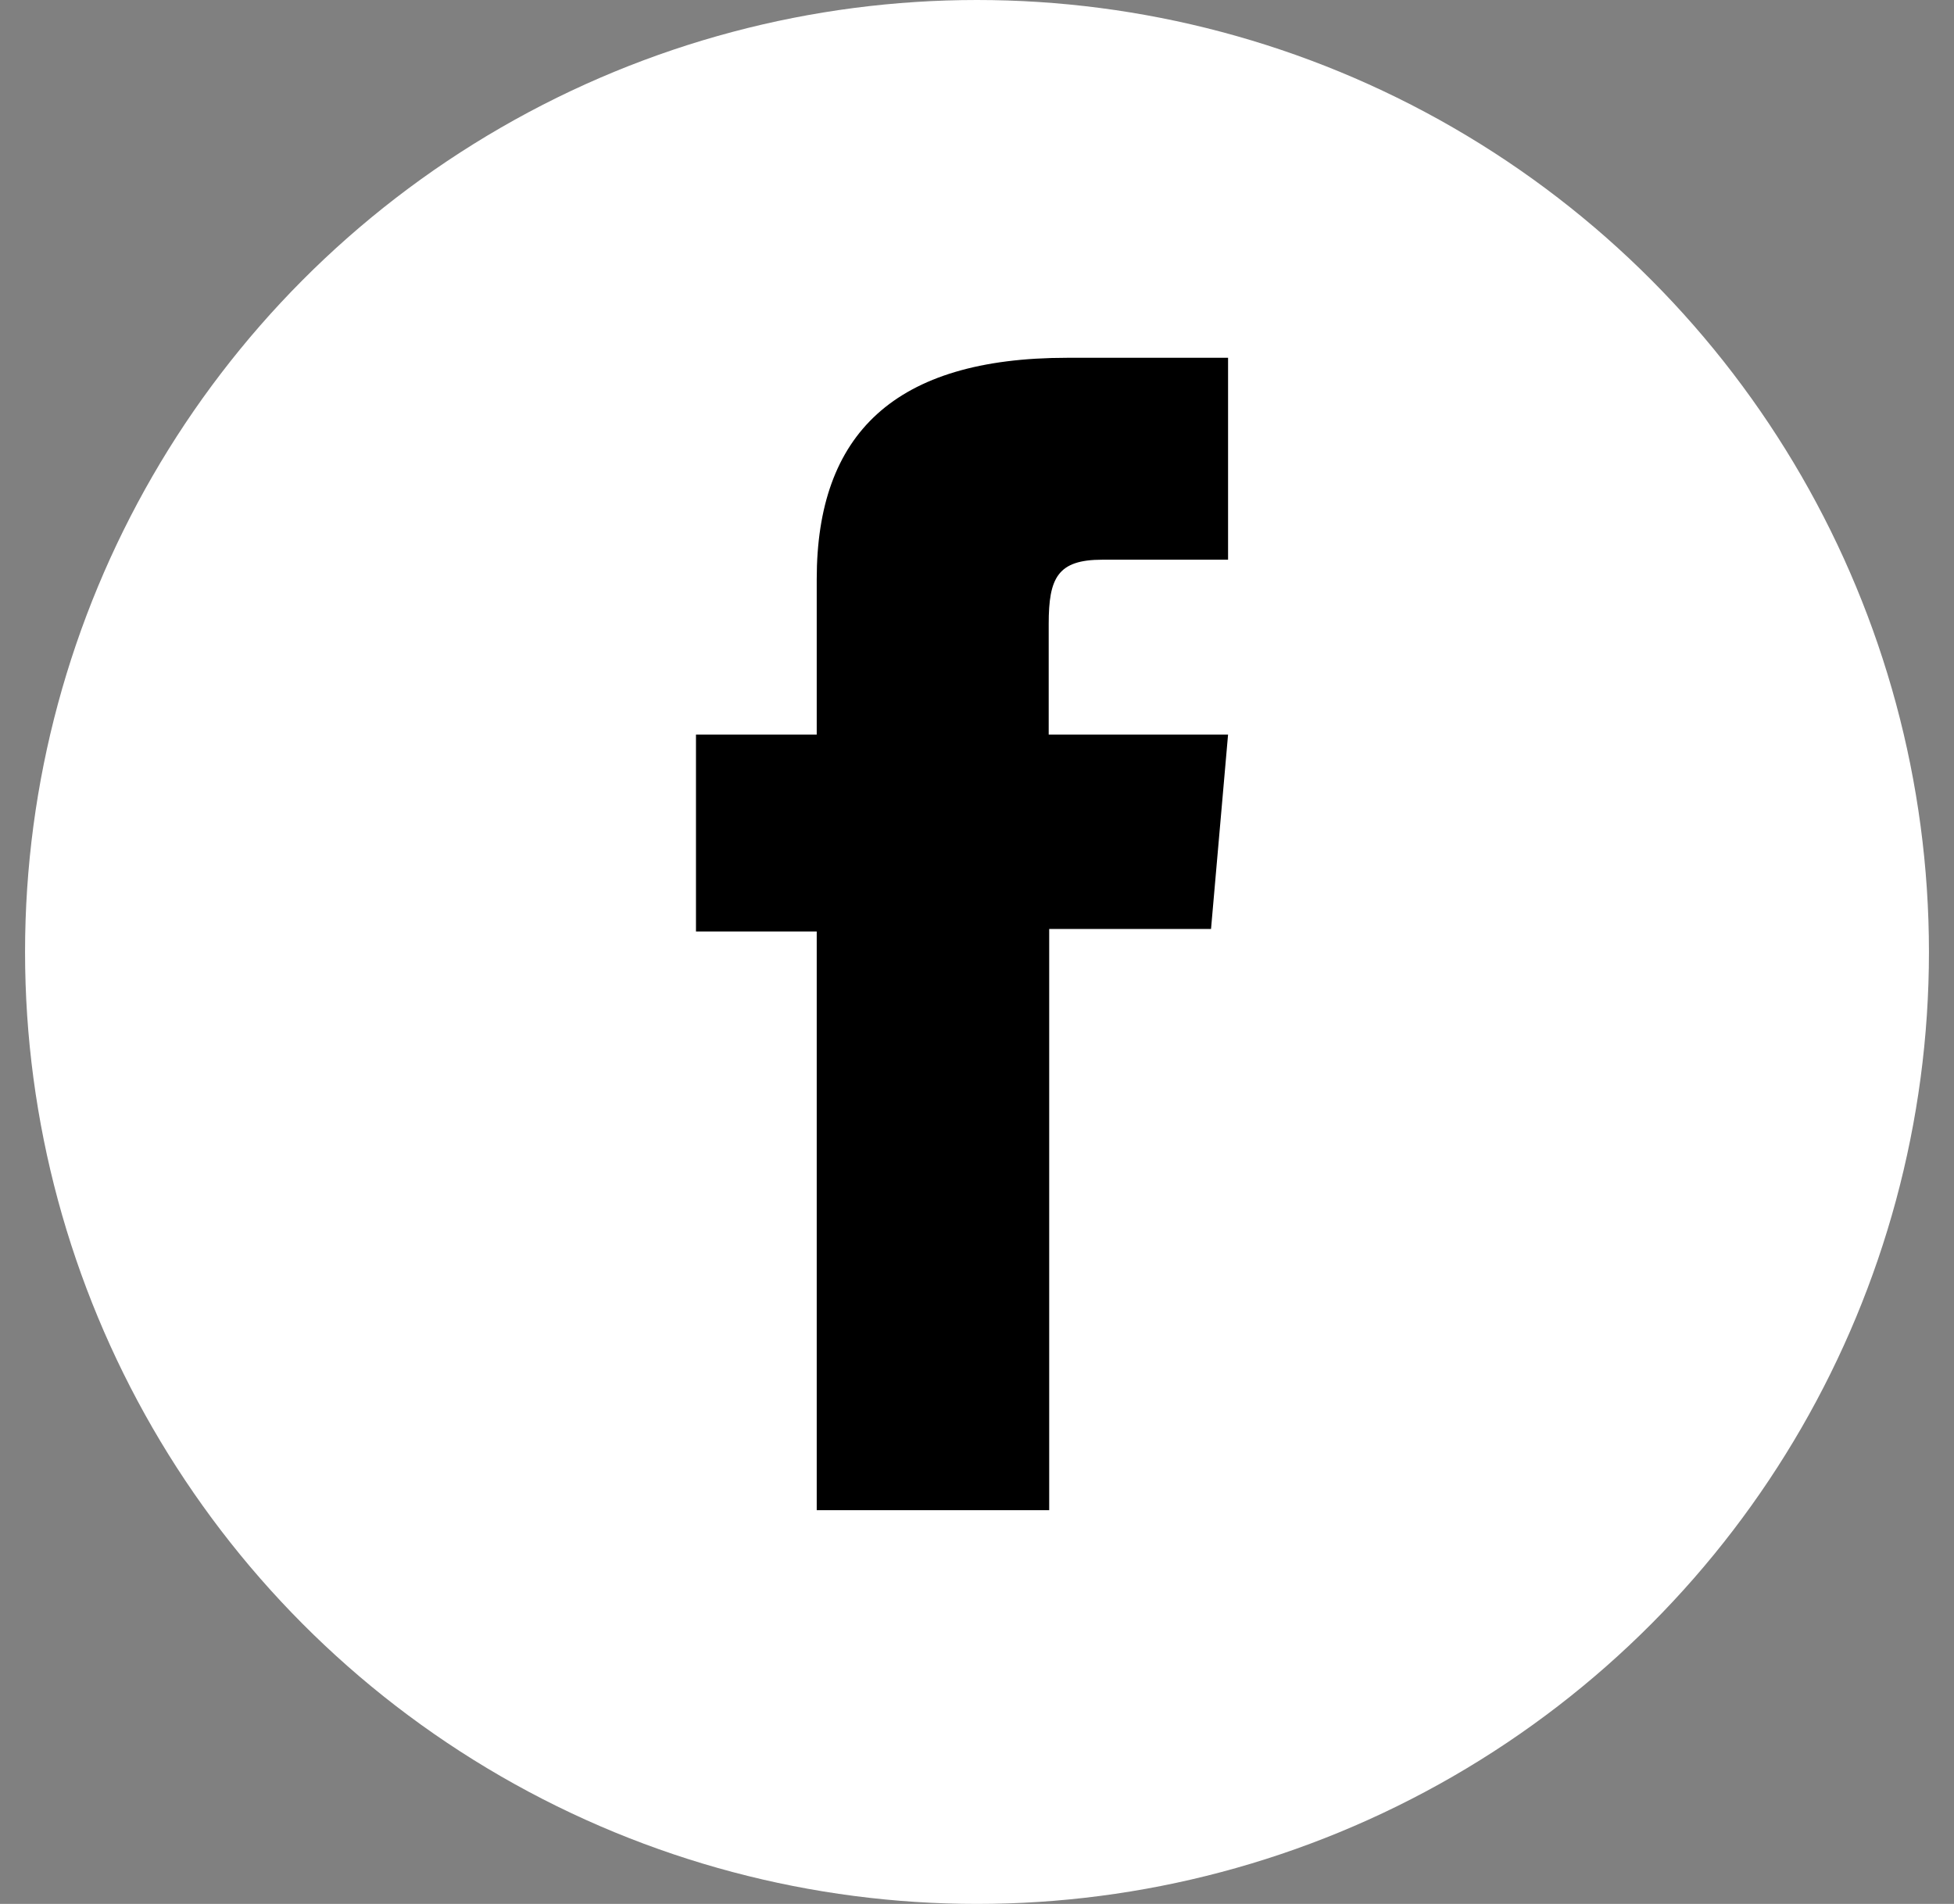
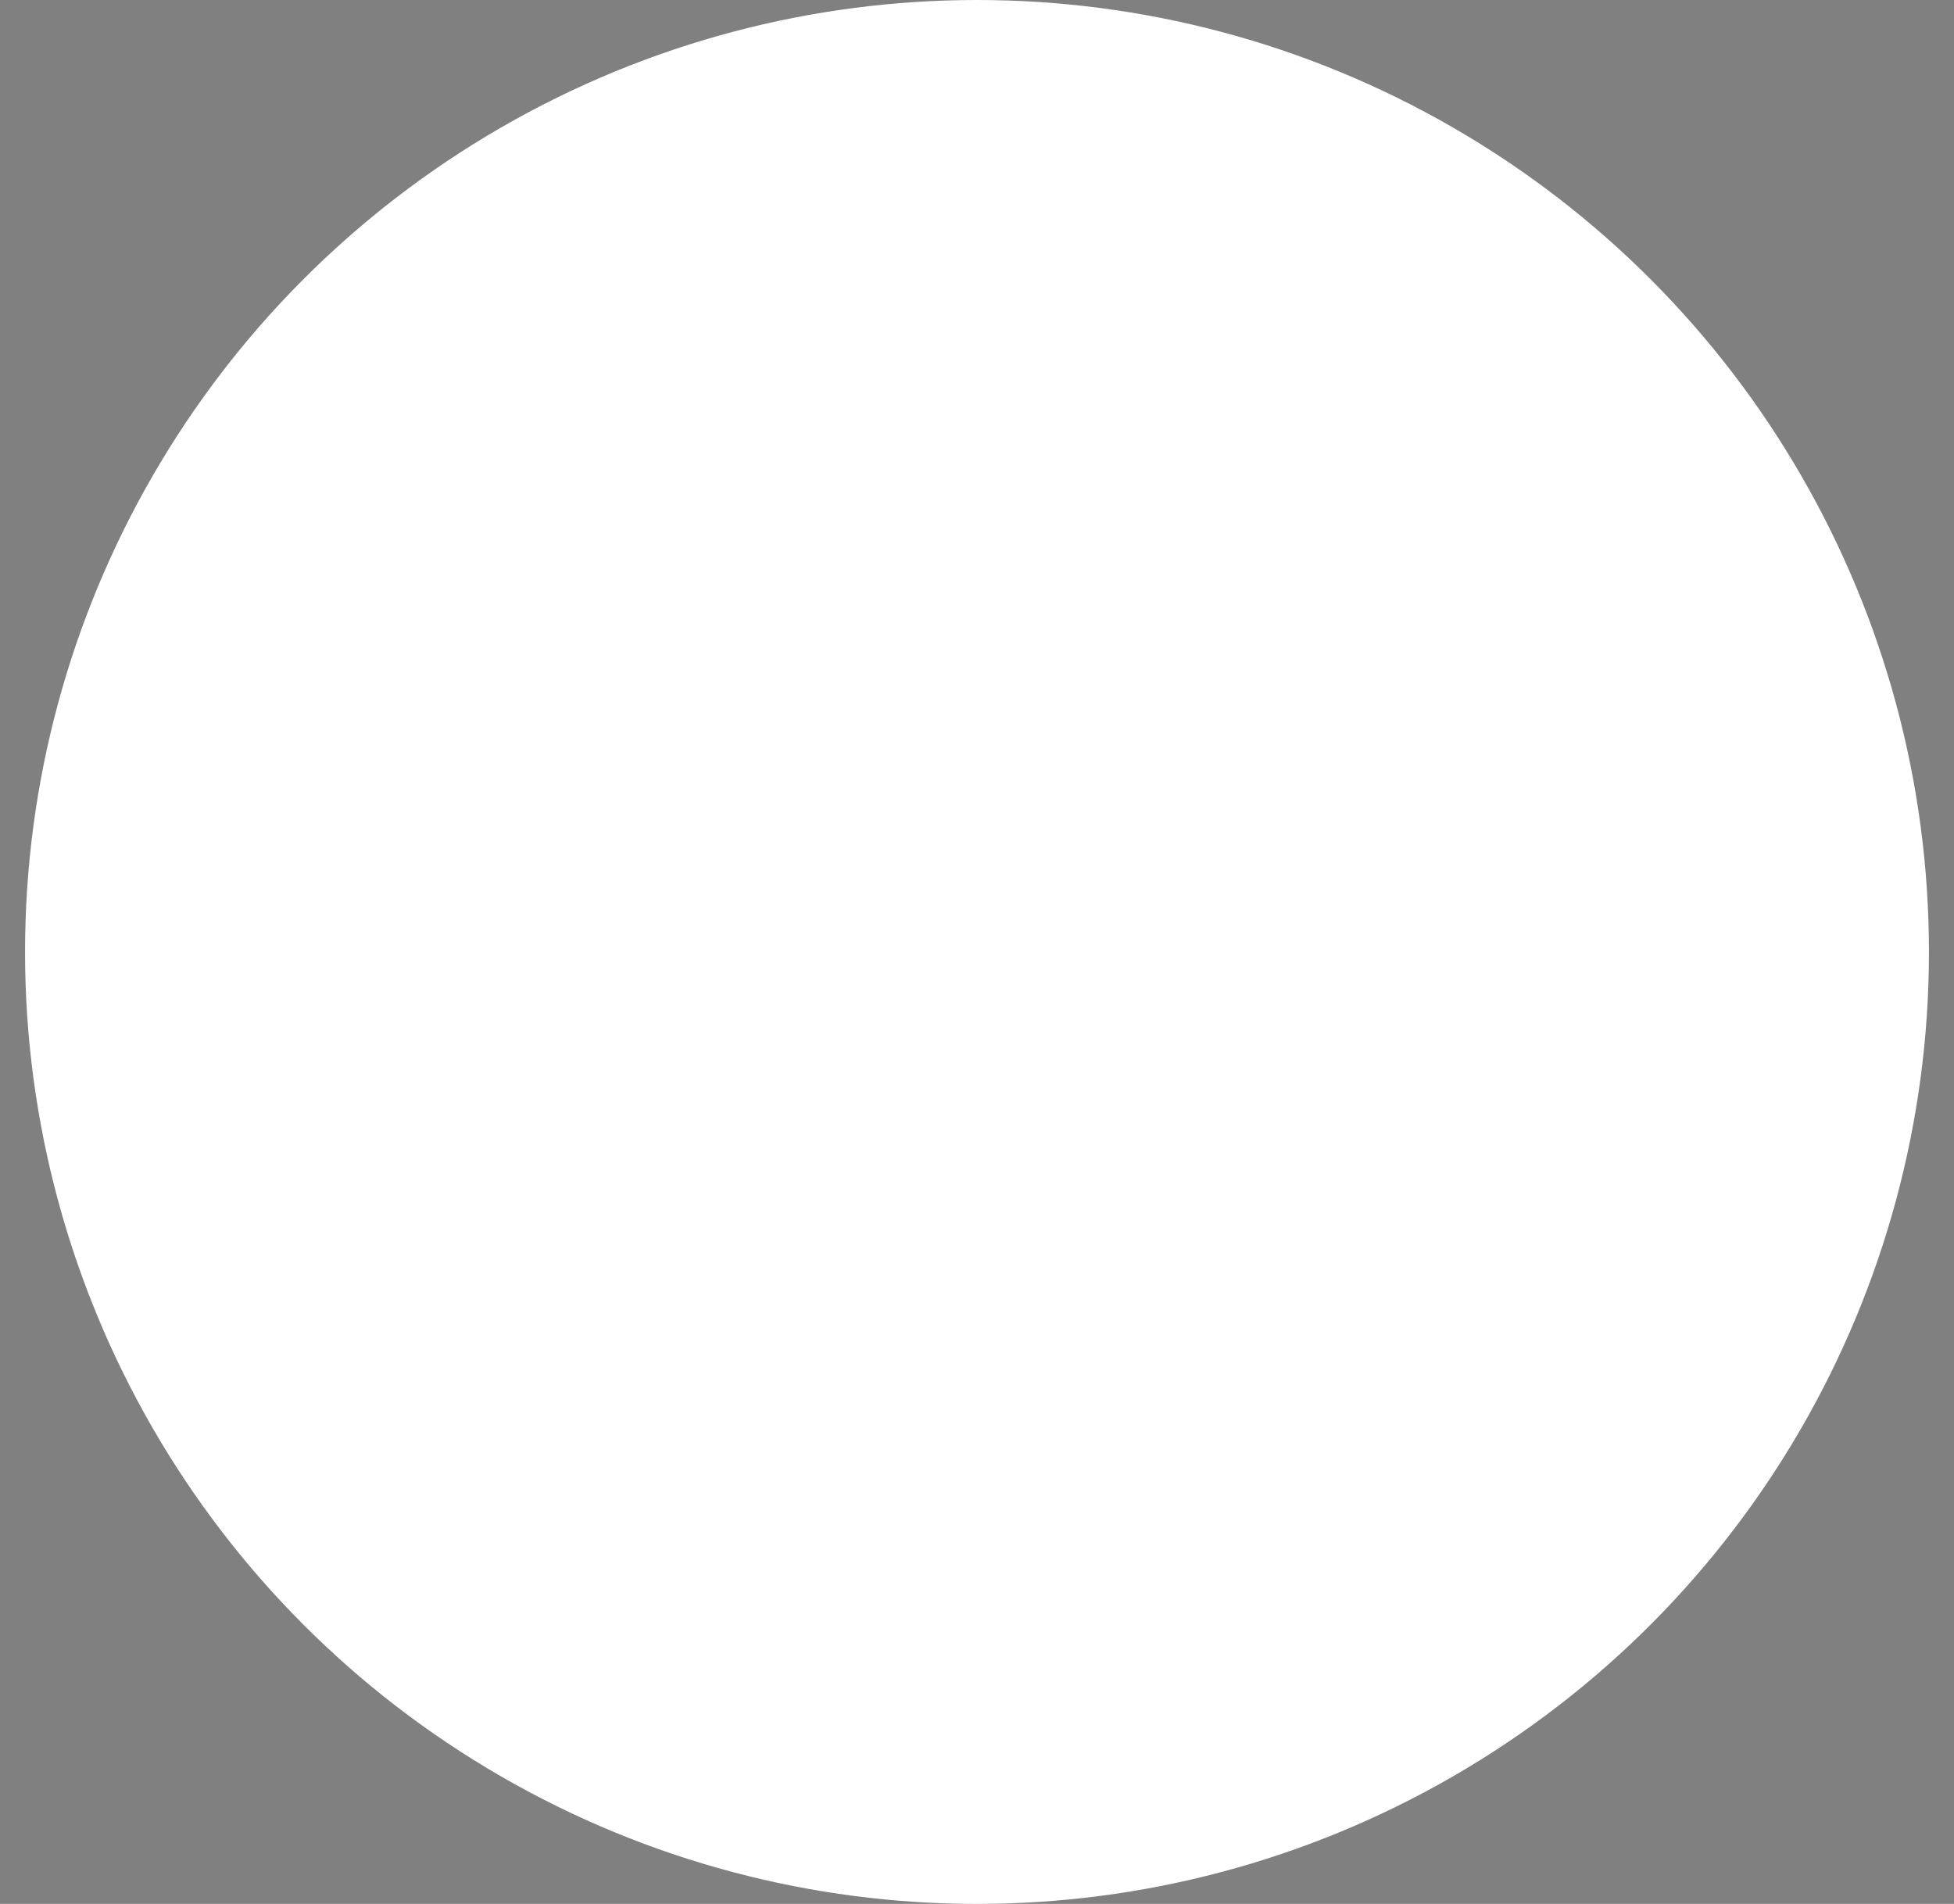
<svg xmlns="http://www.w3.org/2000/svg" width="39" height="38" viewBox="0 0 39 38" fill="none">
  <rect x="0" y="0" width="39" height="38" fill="#808080" stroke="none" />
  <circle cx="19.5" cy="19" r="19" fill="white" />
-   <path d="M16.311 30.141H20.941V18.541H24.171L24.511 14.661H20.931V12.451C20.931 11.531 21.111 11.171 22.001 11.171H24.511V7.141H21.301C17.851 7.141 16.301 8.661 16.301 11.561V14.661H13.891V18.591H16.301V30.141H16.311Z" fill="black" />
</svg>